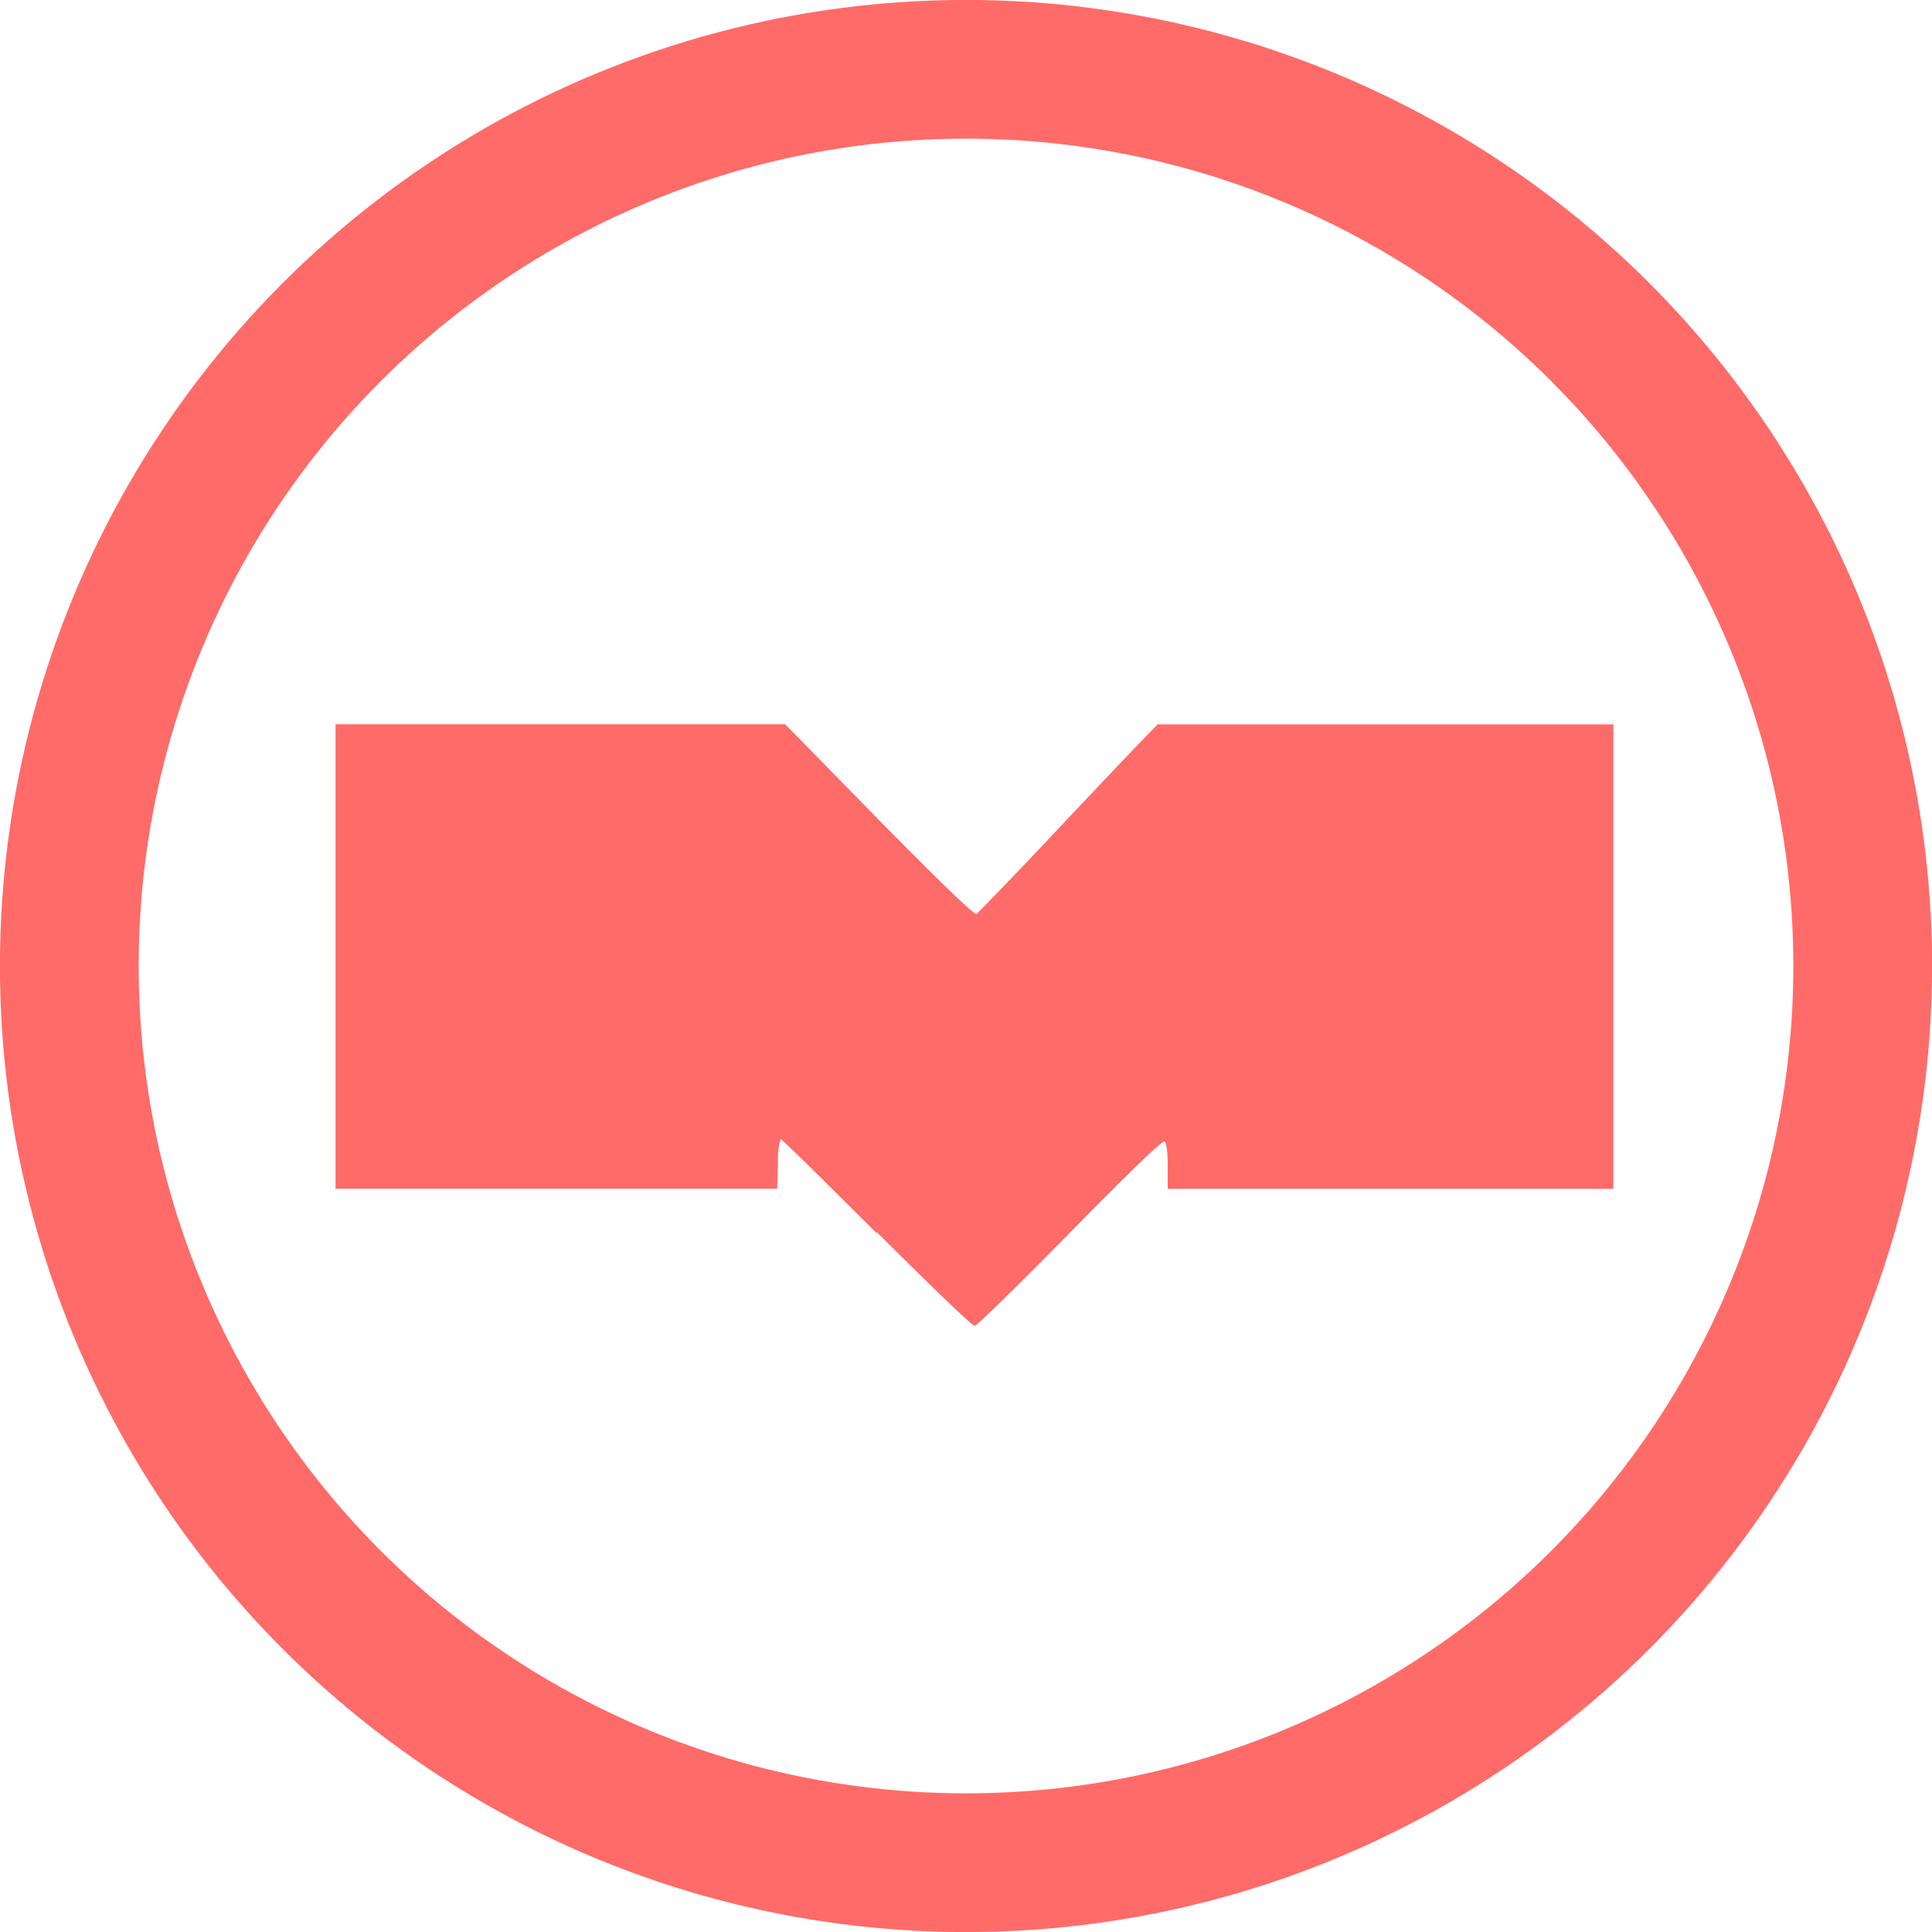
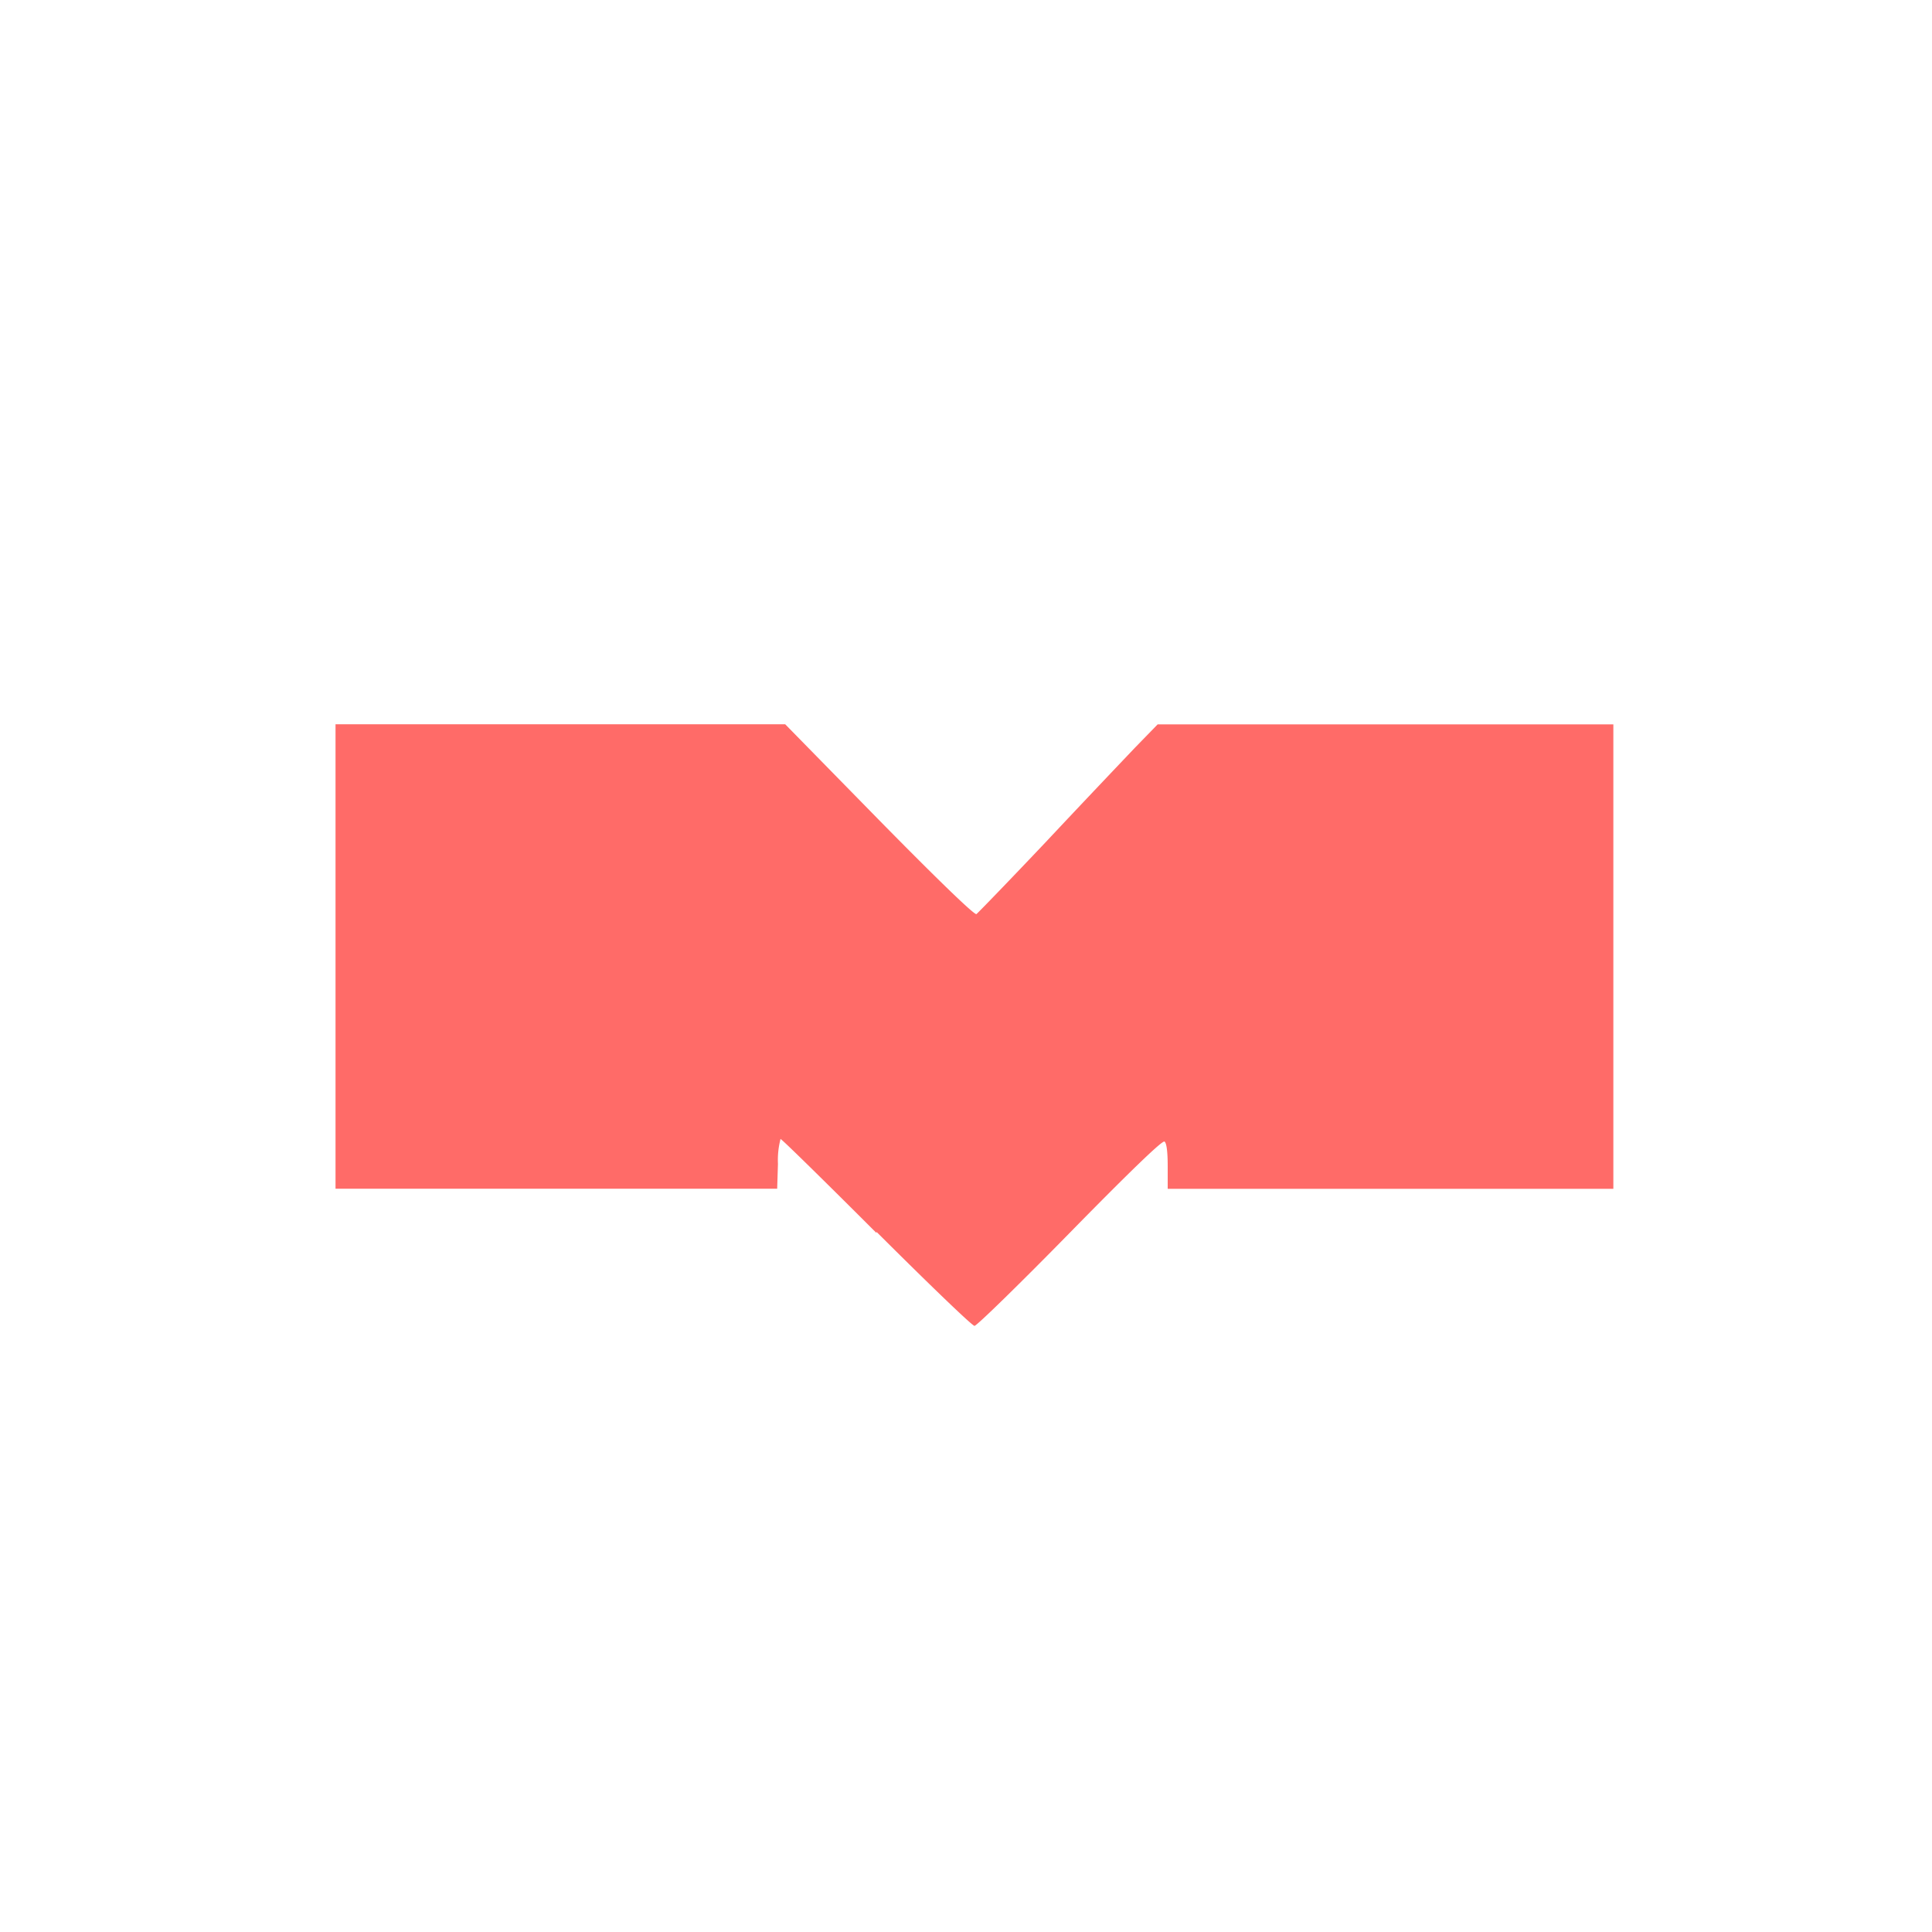
<svg xmlns="http://www.w3.org/2000/svg" width="16" height="16" viewBox="0 0 15 15">
  <g transform="translate(0 -1037.363)">
    <path d="M6.805 1046.936c-.401-.401-.736-.73-.745-.73a.651.651 0 0 0-.02.193l-.006.193H2.605v-3.606h3.491l.73.745c.46.468.74.738.755.729.014-.011.256-.261.54-.561.282-.301.594-.629.69-.73l.177-.182h3.538v3.606h-3.46v-.176c0-.114-.009-.181-.025-.191-.016-.012-.28.244-.735.708-.39.398-.723.723-.74.723-.018 0-.36-.33-.761-.73z" fill="#ff6b68" stroke-width=".021" />
-     <circle cx="7.5" cy="1044.863" r="6.962" fill="none" stroke="#ff6b68" stroke-width="1.077" stroke-linejoin="round" />
  </g>
</svg>